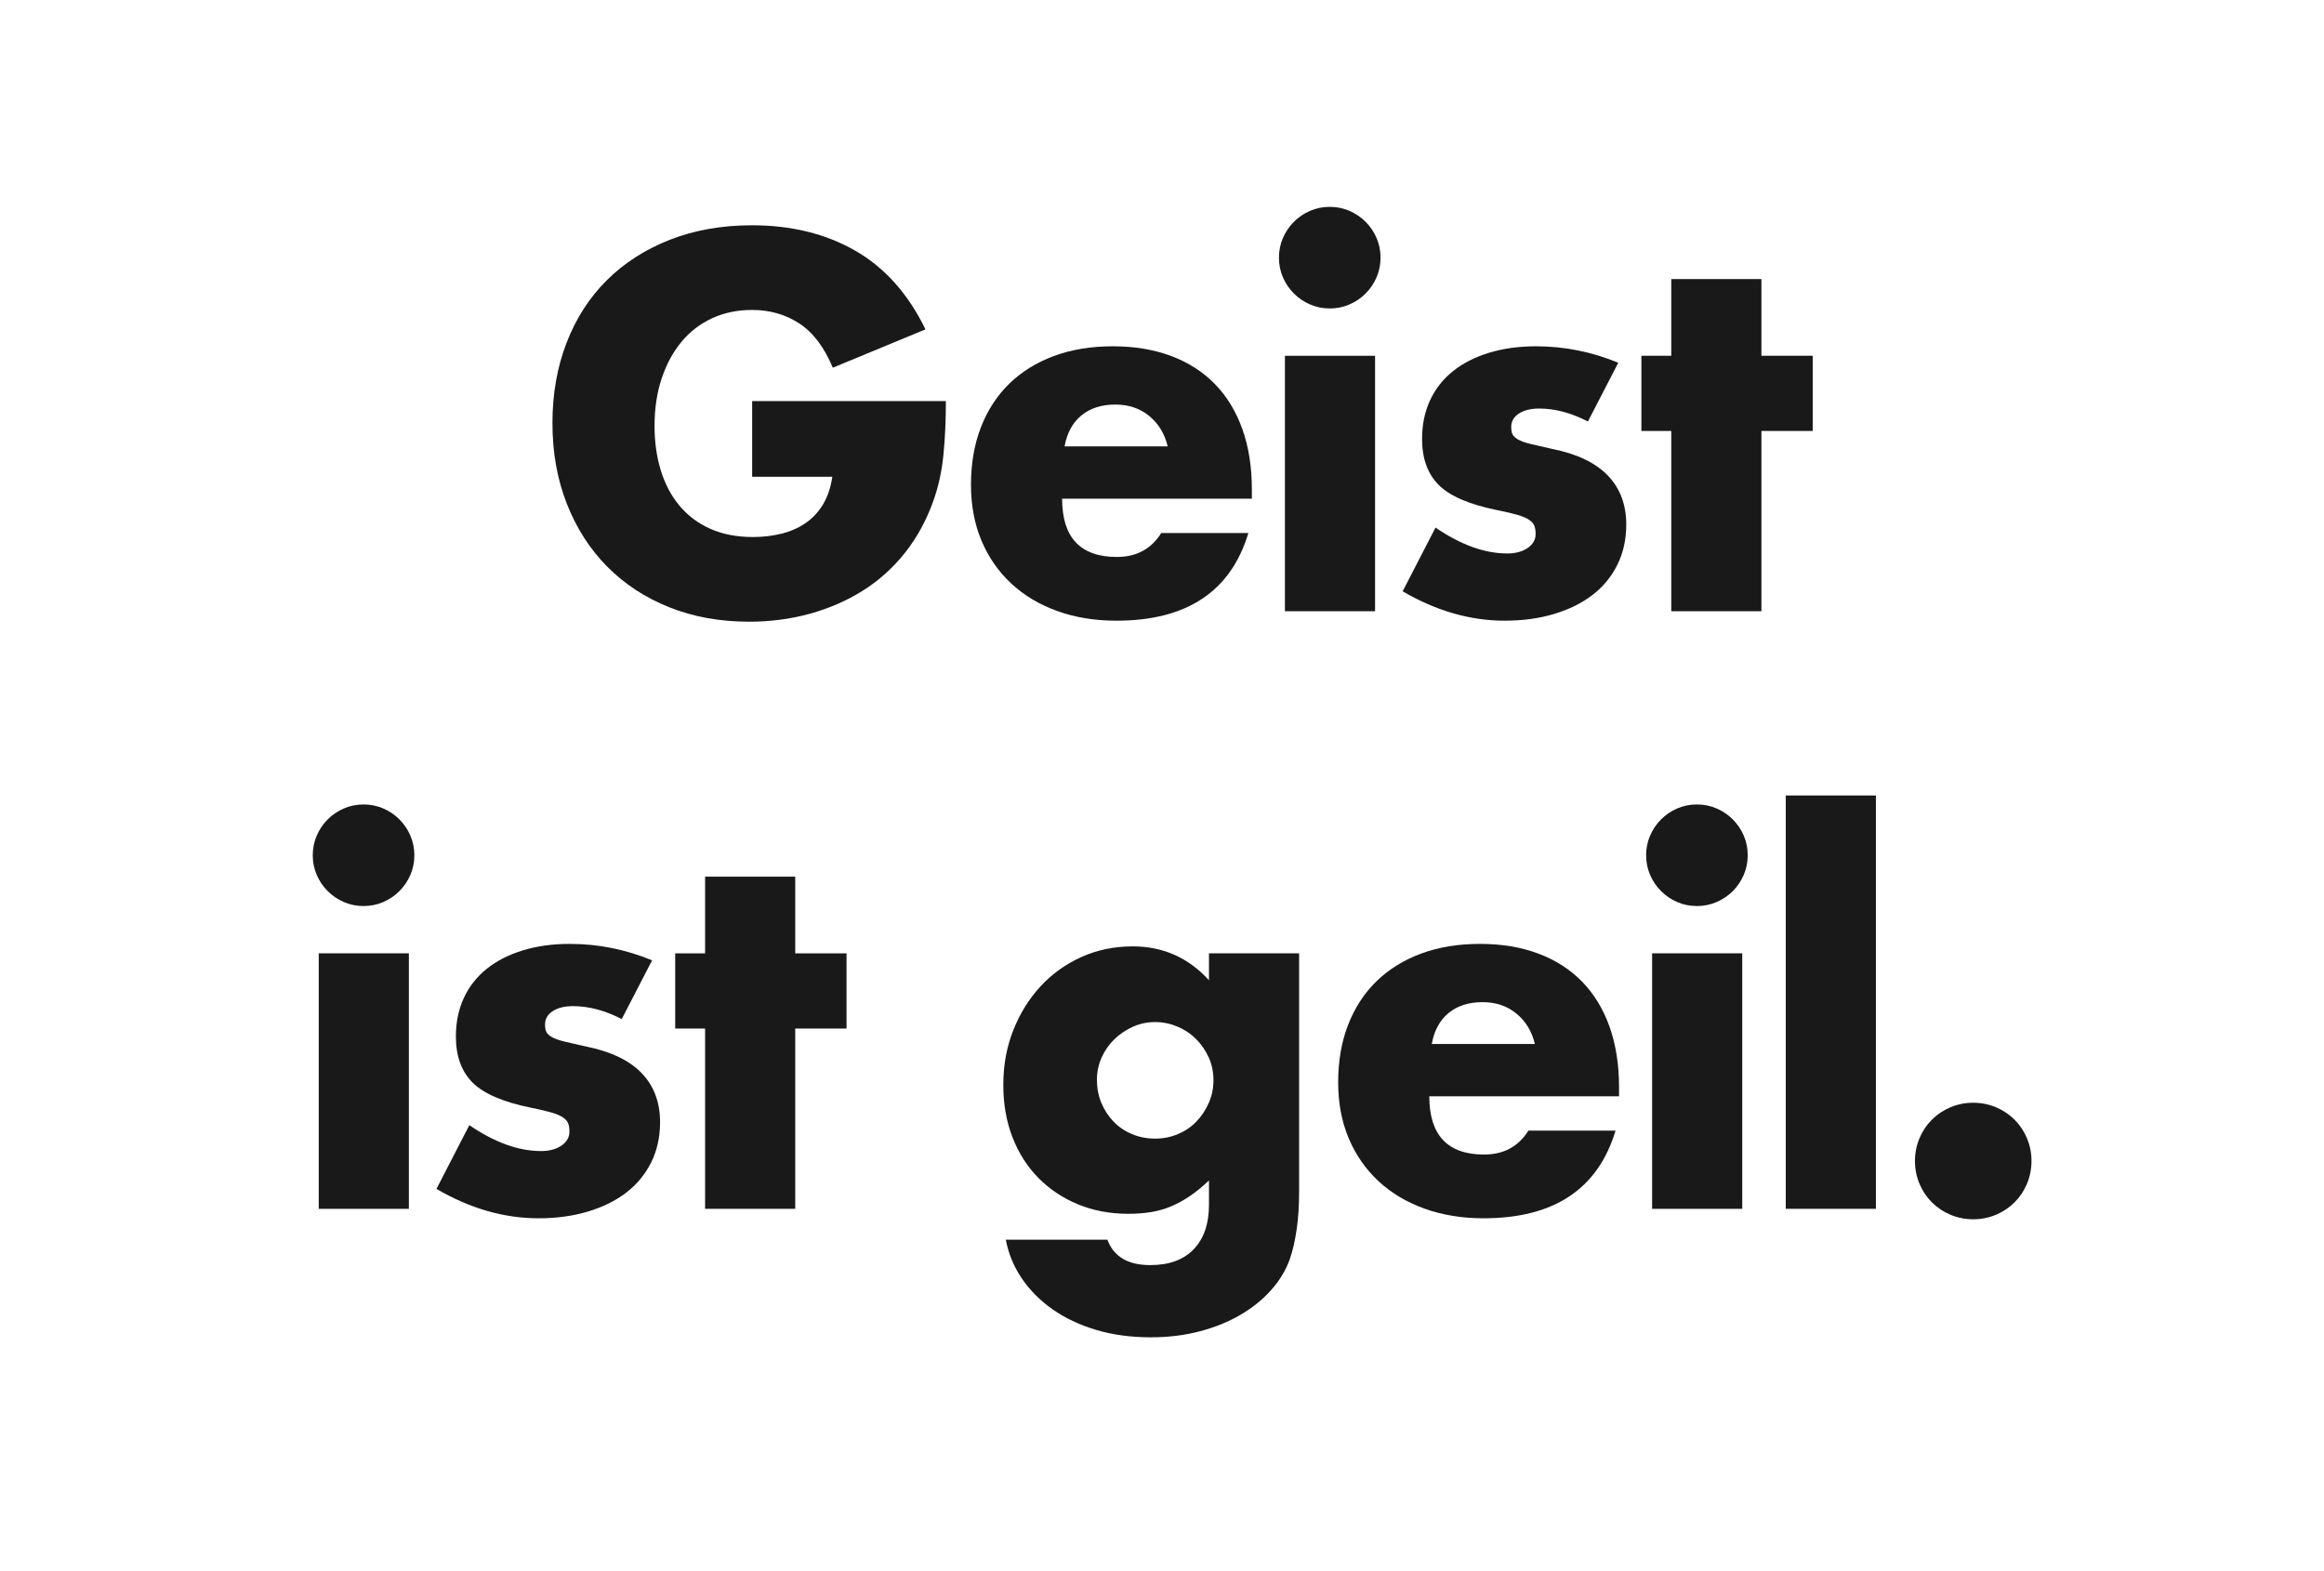
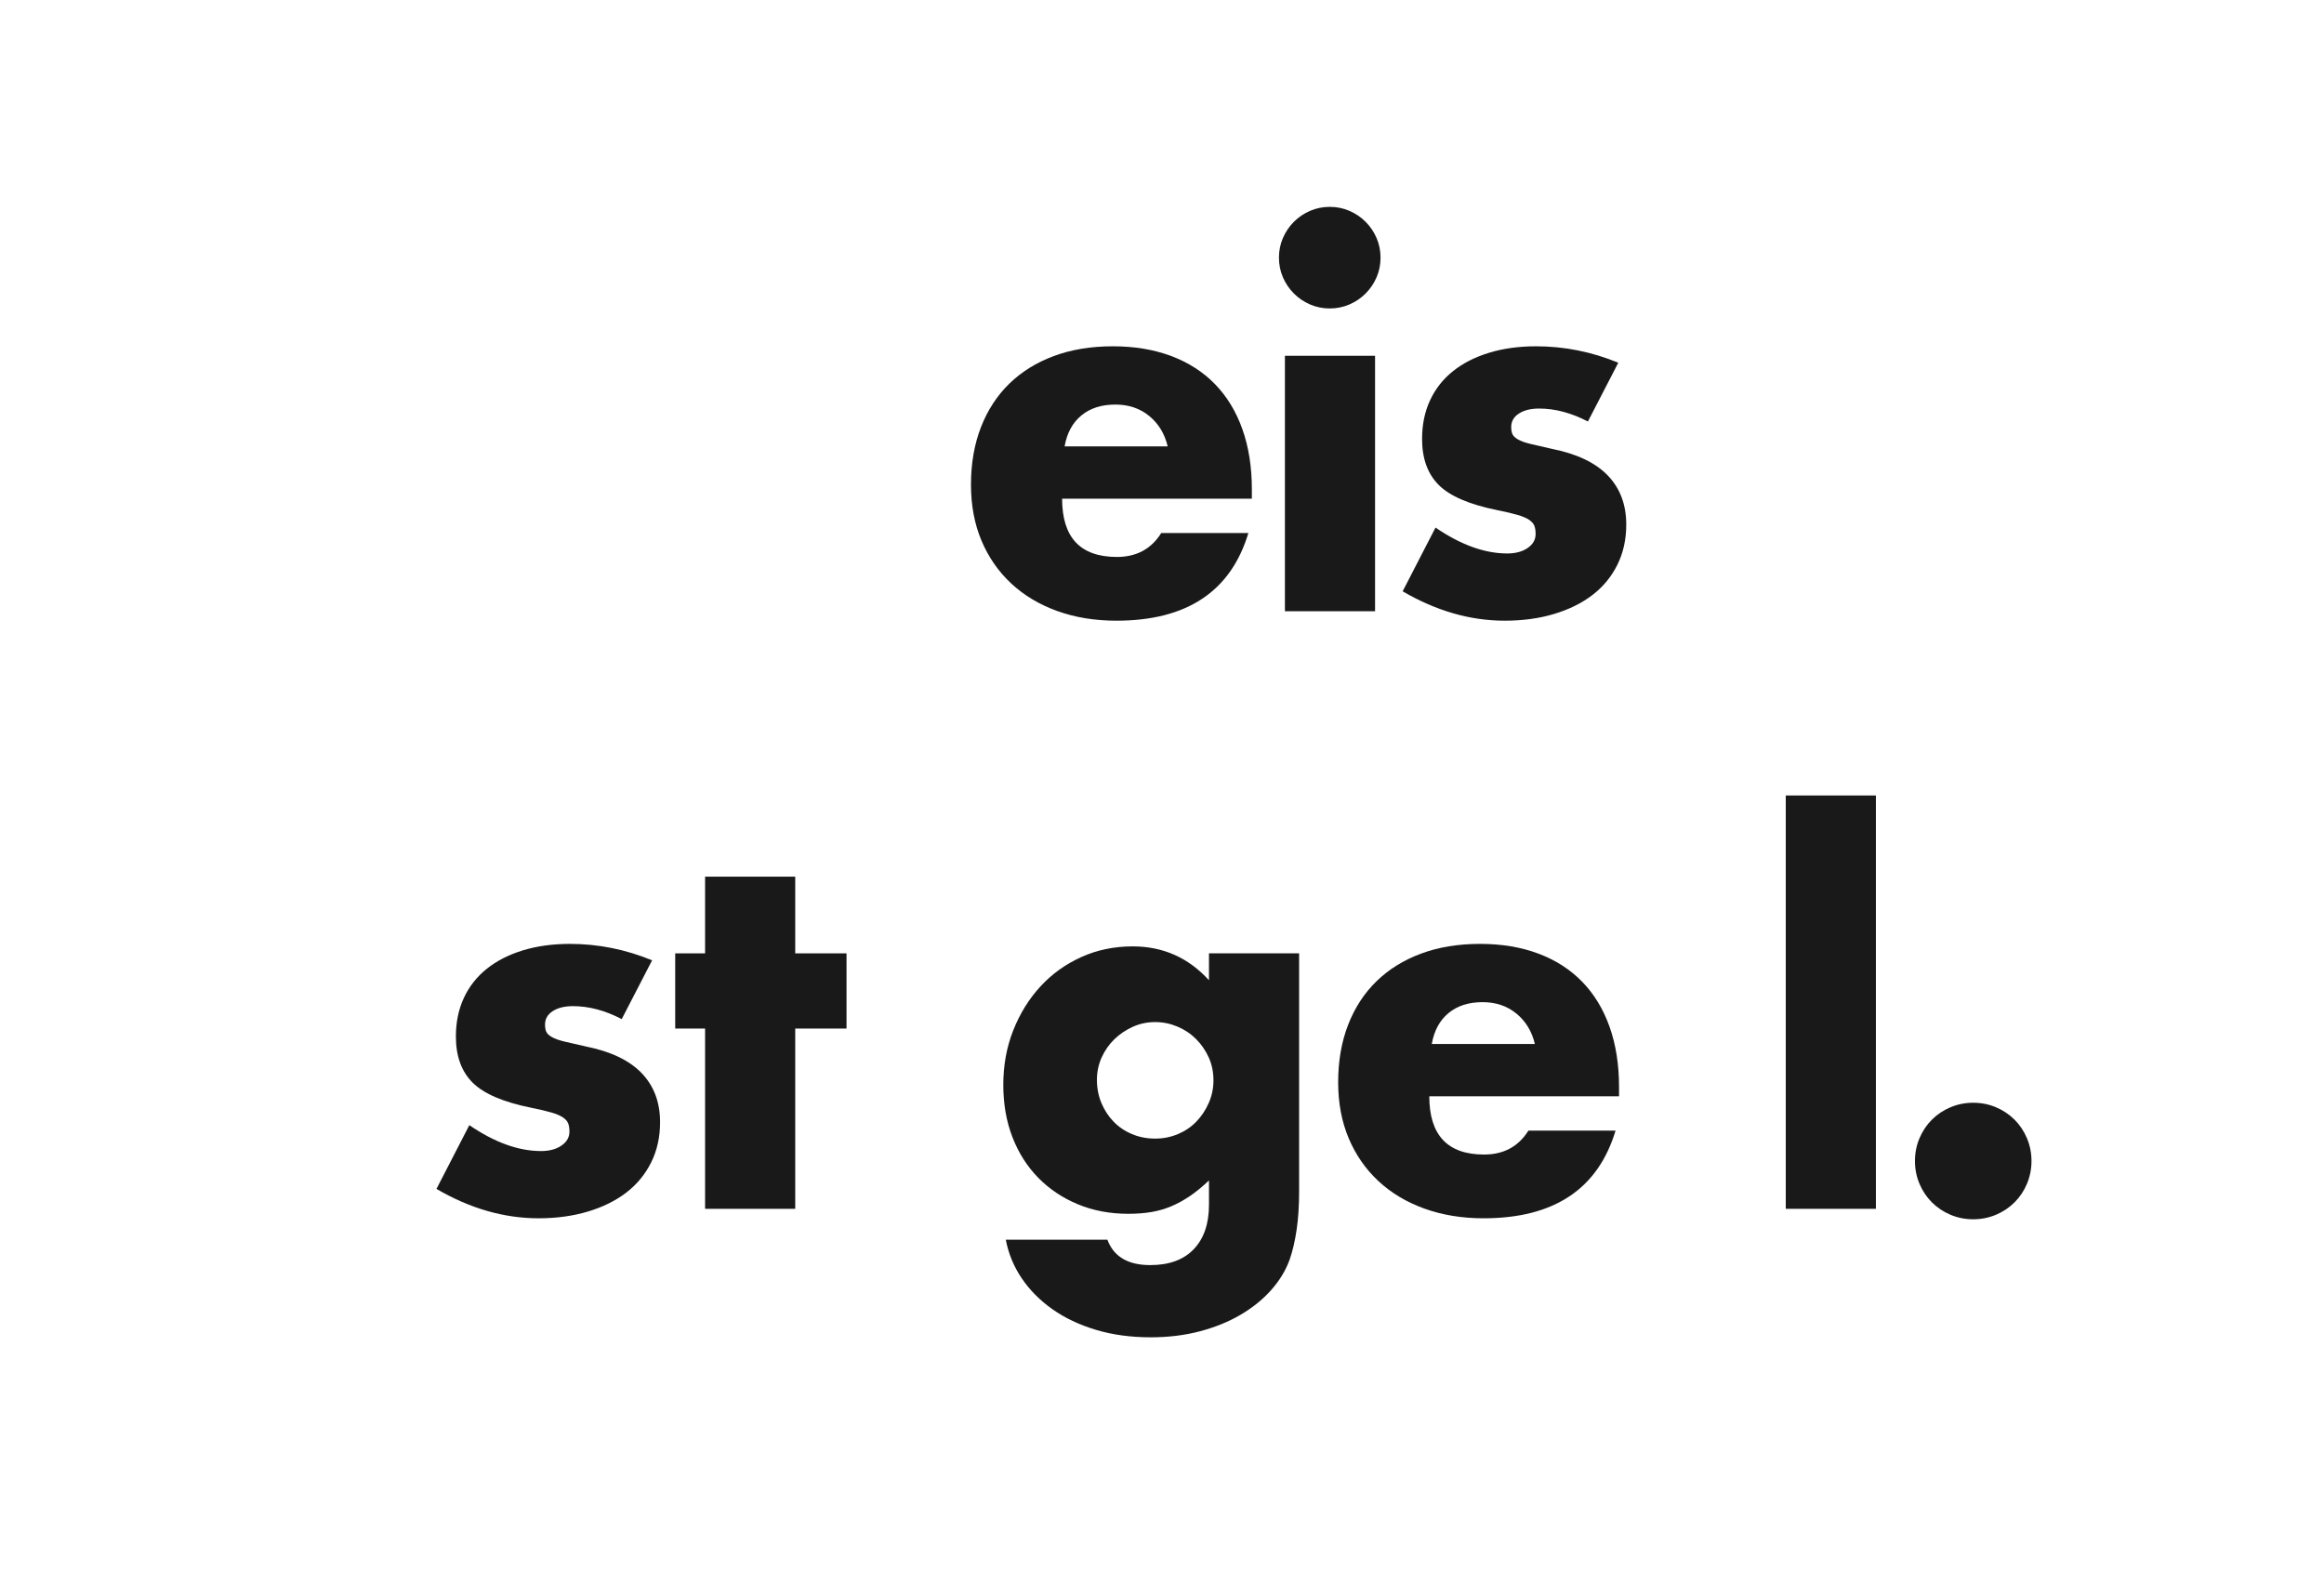
<svg xmlns="http://www.w3.org/2000/svg" width="420px" height="284px" viewBox="0 0 420 284" version="1.1">
  <title>Slice Mobile</title>
  <g id="Page-1" stroke="none" stroke-width="1" fill="none" fill-rule="evenodd">
    <g id="Website-L+F_1.-und-letzte-Seite" transform="translate(-204, -104)">
      <g id="Geist-ist-geil.-Mobile" transform="translate(-0.682, 39.465)" fill="#1A1919">
        <g id="Geist-ist-geil." transform="translate(0, 83)" fill-rule="nonzero">
-           <path d="M340.613,54.02 L375.623,54.02 C375.623,57.62 375.473,60.89 375.173,63.83 C374.873,66.77 374.273,69.5 373.373,72.02 C372.113,75.56 370.403,78.695 368.243,81.425 C366.083,84.155 363.548,86.435 360.638,88.265 C357.728,90.095 354.533,91.49 351.053,92.45 C347.573,93.41 343.913,93.89 340.073,93.89 C334.793,93.89 329.978,93.02 325.628,91.28 C321.278,89.54 317.543,87.095 314.423,83.945 C311.303,80.795 308.873,77.015 307.133,72.605 C305.393,68.195 304.523,63.32 304.523,57.98 C304.523,52.7 305.378,47.855 307.088,43.445 C308.798,39.035 311.228,35.27 314.378,32.15 C317.528,29.03 321.323,26.6 325.763,24.86 C330.203,23.12 335.153,22.25 340.613,22.25 C347.693,22.25 353.903,23.78 359.243,26.84 C364.583,29.9 368.813,34.64 371.933,41.06 L355.193,47.99 C353.633,44.27 351.608,41.6 349.118,39.98 C346.628,38.36 343.793,37.55 340.613,37.55 C337.973,37.55 335.573,38.045 333.413,39.035 C331.253,40.025 329.408,41.435 327.878,43.265 C326.348,45.095 325.148,47.3 324.278,49.88 C323.408,52.46 322.973,55.34 322.973,58.52 C322.973,61.4 323.348,64.07 324.098,66.53 C324.848,68.99 325.973,71.12 327.473,72.92 C328.973,74.72 330.833,76.115 333.053,77.105 C335.273,78.095 337.853,78.59 340.793,78.59 C342.533,78.59 344.213,78.395 345.833,78.005 C347.453,77.615 348.908,76.985 350.198,76.115 C351.488,75.245 352.553,74.12 353.393,72.74 C354.233,71.36 354.803,69.68 355.103,67.7 L340.613,67.7 L340.613,54.02 Z" id="Path" />
          <path d="M415.71,62.21 C415.17,59.93 414.06,58.1 412.38,56.72 C410.7,55.34 408.66,54.65 406.26,54.65 C403.74,54.65 401.685,55.31 400.095,56.63 C398.505,57.95 397.5,59.81 397.08,62.21 L415.71,62.21 Z M396.63,71.66 C396.63,78.68 399.93,82.19 406.53,82.19 C410.07,82.19 412.74,80.75 414.54,77.87 L430.29,77.87 C427.11,88.43 419.16,93.71 406.44,93.71 C402.54,93.71 398.97,93.125 395.73,91.955 C392.49,90.785 389.715,89.12 387.405,86.96 C385.095,84.8 383.31,82.22 382.05,79.22 C380.79,76.22 380.16,72.86 380.16,69.14 C380.16,65.3 380.76,61.835 381.96,58.745 C383.16,55.655 384.87,53.03 387.09,50.87 C389.31,48.71 391.995,47.045 395.145,45.875 C398.295,44.705 401.85,44.12 405.81,44.12 C409.71,44.12 413.22,44.705 416.34,45.875 C419.46,47.045 422.1,48.74 424.26,50.96 C426.42,53.18 428.07,55.895 429.21,59.105 C430.35,62.315 430.92,65.93 430.92,69.95 L430.92,71.66 L396.63,71.66 Z" id="Shape" />
          <path d="M453.187,45.83 L453.187,92 L436.897,92 L436.897,45.83 L453.187,45.83 Z M435.817,28.1 C435.817,26.84 436.057,25.655 436.537,24.545 C437.017,23.435 437.677,22.46 438.517,21.62 C439.357,20.78 440.332,20.12 441.442,19.64 C442.552,19.16 443.737,18.92 444.997,18.92 C446.257,18.92 447.442,19.16 448.552,19.64 C449.662,20.12 450.637,20.78 451.477,21.62 C452.317,22.46 452.977,23.435 453.457,24.545 C453.937,25.655 454.177,26.84 454.177,28.1 C454.177,29.36 453.937,30.545 453.457,31.655 C452.977,32.765 452.317,33.74 451.477,34.58 C450.637,35.42 449.662,36.08 448.552,36.56 C447.442,37.04 446.257,37.28 444.997,37.28 C443.737,37.28 442.552,37.04 441.442,36.56 C440.332,36.08 439.357,35.42 438.517,34.58 C437.677,33.74 437.017,32.765 436.537,31.655 C436.057,30.545 435.817,29.36 435.817,28.1 Z" id="Shape" />
          <path d="M491.653,57.71 C488.653,56.15 485.713,55.37 482.833,55.37 C481.333,55.37 480.118,55.67 479.188,56.27 C478.258,56.87 477.793,57.68 477.793,58.7 C477.793,59.24 477.868,59.675 478.018,60.005 C478.168,60.335 478.498,60.65 479.008,60.95 C479.518,61.25 480.268,61.52 481.258,61.76 C482.248,62 483.553,62.3 485.173,62.66 C489.673,63.56 493.033,65.165 495.253,67.475 C497.473,69.785 498.583,72.74 498.583,76.34 C498.583,79.04 498.043,81.47 496.963,83.63 C495.883,85.79 494.383,87.605 492.463,89.075 C490.543,90.545 488.233,91.685 485.533,92.495 C482.833,93.305 479.863,93.71 476.623,93.71 C470.383,93.71 464.233,91.94 458.173,88.4 L464.113,76.88 C468.673,80 472.993,81.56 477.073,81.56 C478.573,81.56 479.803,81.23 480.763,80.57 C481.723,79.91 482.203,79.07 482.203,78.05 C482.203,77.45 482.128,76.955 481.978,76.565 C481.828,76.175 481.513,75.815 481.033,75.485 C480.553,75.155 479.848,74.855 478.918,74.585 C477.988,74.315 476.773,74.03 475.273,73.73 C470.233,72.71 466.708,71.195 464.698,69.185 C462.688,67.175 461.683,64.4 461.683,60.86 C461.683,58.28 462.163,55.955 463.123,53.885 C464.083,51.815 465.463,50.06 467.263,48.62 C469.063,47.18 471.238,46.07 473.788,45.29 C476.338,44.51 479.173,44.12 482.293,44.12 C487.393,44.12 492.343,45.11 497.143,47.09 L491.653,57.71 Z" id="Path" />
-           <polygon id="Path" points="523.01 59.42 523.01 92 506.72 92 506.72 59.42 501.32 59.42 501.32 45.83 506.72 45.83 506.72 31.97 523.01 31.97 523.01 45.83 532.28 45.83 532.28 59.42" />
-           <path d="M278.575,153.83 L278.575,200 L262.285,200 L262.285,153.83 L278.575,153.83 Z M261.205,136.1 C261.205,134.84 261.445,133.655 261.925,132.545 C262.405,131.435 263.065,130.46 263.905,129.62 C264.745,128.78 265.72,128.12 266.83,127.64 C267.94,127.16 269.125,126.92 270.385,126.92 C271.645,126.92 272.83,127.16 273.94,127.64 C275.05,128.12 276.025,128.78 276.865,129.62 C277.705,130.46 278.365,131.435 278.845,132.545 C279.325,133.655 279.565,134.84 279.565,136.1 C279.565,137.36 279.325,138.545 278.845,139.655 C278.365,140.765 277.705,141.74 276.865,142.58 C276.025,143.42 275.05,144.08 273.94,144.56 C272.83,145.04 271.645,145.28 270.385,145.28 C269.125,145.28 267.94,145.04 266.83,144.56 C265.72,144.08 264.745,143.42 263.905,142.58 C263.065,141.74 262.405,140.765 261.925,139.655 C261.445,138.545 261.205,137.36 261.205,136.1 Z" id="Shape" />
          <path d="M317.042,165.71 C314.042,164.15 311.102,163.37 308.222,163.37 C306.722,163.37 305.507,163.67 304.577,164.27 C303.647,164.87 303.182,165.68 303.182,166.7 C303.182,167.24 303.257,167.675 303.407,168.005 C303.557,168.335 303.887,168.65 304.397,168.95 C304.907,169.25 305.657,169.52 306.647,169.76 C307.637,170 308.942,170.3 310.562,170.66 C315.062,171.56 318.422,173.165 320.642,175.475 C322.862,177.785 323.972,180.74 323.972,184.34 C323.972,187.04 323.432,189.47 322.352,191.63 C321.272,193.79 319.772,195.605 317.852,197.075 C315.932,198.545 313.622,199.685 310.922,200.495 C308.222,201.305 305.252,201.71 302.012,201.71 C295.772,201.71 289.622,199.94 283.562,196.4 L289.502,184.88 C294.062,188 298.382,189.56 302.462,189.56 C303.962,189.56 305.192,189.23 306.152,188.57 C307.112,187.91 307.592,187.07 307.592,186.05 C307.592,185.45 307.517,184.955 307.367,184.565 C307.217,184.175 306.902,183.815 306.422,183.485 C305.942,183.155 305.237,182.855 304.307,182.585 C303.377,182.315 302.162,182.03 300.662,181.73 C295.622,180.71 292.097,179.195 290.087,177.185 C288.077,175.175 287.072,172.4 287.072,168.86 C287.072,166.28 287.552,163.955 288.512,161.885 C289.472,159.815 290.852,158.06 292.652,156.62 C294.452,155.18 296.627,154.07 299.177,153.29 C301.727,152.51 304.562,152.12 307.682,152.12 C312.782,152.12 317.732,153.11 322.532,155.09 L317.042,165.71 Z" id="Path" />
          <polygon id="Path" points="348.398 167.42 348.398 200 332.108 200 332.108 167.42 326.708 167.42 326.708 153.83 332.108 153.83 332.108 139.97 348.398 139.97 348.398 153.83 357.668 153.83 357.668 167.42" />
          <path d="M402.922,176.69 C402.922,178.19 403.192,179.585 403.732,180.875 C404.272,182.165 405.007,183.29 405.937,184.25 C406.867,185.21 407.977,185.96 409.267,186.5 C410.557,187.04 411.952,187.31 413.452,187.31 C414.892,187.31 416.257,187.04 417.547,186.5 C418.837,185.96 419.947,185.21 420.877,184.25 C421.807,183.29 422.557,182.165 423.127,180.875 C423.697,179.585 423.982,178.22 423.982,176.78 C423.982,175.28 423.697,173.9 423.127,172.64 C422.557,171.38 421.792,170.27 420.832,169.31 C419.872,168.35 418.747,167.6 417.457,167.06 C416.167,166.52 414.832,166.25 413.452,166.25 C412.012,166.25 410.662,166.535 409.402,167.105 C408.142,167.675 407.032,168.425 406.072,169.355 C405.112,170.285 404.347,171.38 403.777,172.64 C403.207,173.9 402.922,175.25 402.922,176.69 Z M439.462,153.83 L439.462,196.85 C439.462,199.43 439.312,201.74 439.012,203.78 C438.712,205.82 438.292,207.62 437.752,209.18 C437.032,211.16 435.907,213.005 434.377,214.715 C432.847,216.425 431.002,217.91 428.842,219.17 C426.682,220.43 424.237,221.42 421.507,222.14 C418.777,222.86 415.822,223.22 412.642,223.22 C409.042,223.22 405.742,222.77 402.742,221.87 C399.742,220.97 397.117,219.725 394.867,218.135 C392.617,216.545 390.772,214.685 389.332,212.555 C387.892,210.425 386.932,208.1 386.452,205.58 L404.812,205.58 C405.952,208.64 408.532,210.17 412.552,210.17 C415.972,210.17 418.597,209.21 420.427,207.29 C422.257,205.37 423.172,202.7 423.172,199.28 L423.172,194.87 C421.972,196.01 420.817,196.955 419.707,197.705 C418.597,198.455 417.472,199.07 416.332,199.55 C415.192,200.03 413.992,200.375 412.732,200.585 C411.472,200.795 410.092,200.9 408.592,200.9 C405.292,200.9 402.262,200.33 399.502,199.19 C396.742,198.05 394.357,196.46 392.347,194.42 C390.337,192.38 388.777,189.935 387.667,187.085 C386.557,184.235 386.002,181.07 386.002,177.59 C386.002,174.05 386.602,170.765 387.802,167.735 C389.002,164.705 390.637,162.065 392.707,159.815 C394.777,157.565 397.237,155.795 400.087,154.505 C402.937,153.215 406.042,152.57 409.402,152.57 C414.862,152.57 419.452,154.61 423.172,158.69 L423.172,153.83 L439.462,153.83 Z" id="Shape" />
          <path d="M482.068,170.21 C481.528,167.93 480.418,166.1 478.738,164.72 C477.058,163.34 475.018,162.65 472.618,162.65 C470.098,162.65 468.043,163.31 466.453,164.63 C464.863,165.95 463.858,167.81 463.438,170.21 L482.068,170.21 Z M462.988,179.66 C462.988,186.68 466.288,190.19 472.888,190.19 C476.428,190.19 479.098,188.75 480.898,185.87 L496.648,185.87 C493.468,196.43 485.518,201.71 472.798,201.71 C468.898,201.71 465.328,201.125 462.088,199.955 C458.848,198.785 456.073,197.12 453.763,194.96 C451.453,192.8 449.668,190.22 448.408,187.22 C447.148,184.22 446.518,180.86 446.518,177.14 C446.518,173.3 447.118,169.835 448.318,166.745 C449.518,163.655 451.228,161.03 453.448,158.87 C455.668,156.71 458.353,155.045 461.503,153.875 C464.653,152.705 468.208,152.12 472.168,152.12 C476.068,152.12 479.578,152.705 482.698,153.875 C485.818,155.045 488.458,156.74 490.618,158.96 C492.778,161.18 494.428,163.895 495.568,167.105 C496.708,170.315 497.278,173.93 497.278,177.95 L497.278,179.66 L462.988,179.66 Z" id="Shape" />
-           <path d="M519.545,153.83 L519.545,200 L503.255,200 L503.255,153.83 L519.545,153.83 Z M502.175,136.1 C502.175,134.84 502.415,133.655 502.895,132.545 C503.375,131.435 504.035,130.46 504.875,129.62 C505.715,128.78 506.69,128.12 507.8,127.64 C508.91,127.16 510.095,126.92 511.355,126.92 C512.615,126.92 513.8,127.16 514.91,127.64 C516.02,128.12 516.995,128.78 517.835,129.62 C518.675,130.46 519.335,131.435 519.815,132.545 C520.295,133.655 520.535,134.84 520.535,136.1 C520.535,137.36 520.295,138.545 519.815,139.655 C519.335,140.765 518.675,141.74 517.835,142.58 C516.995,143.42 516.02,144.08 514.91,144.56 C513.8,145.04 512.615,145.28 511.355,145.28 C510.095,145.28 508.91,145.04 507.8,144.56 C506.69,144.08 505.715,143.42 504.875,142.58 C504.035,141.74 503.375,140.765 502.895,139.655 C502.415,138.545 502.175,137.36 502.175,136.1 Z" id="Shape" />
          <polygon id="Path" points="543.702 125.3 543.702 200 527.412 200 527.412 125.3" />
          <path d="M550.758,191.36 C550.758,189.92 551.028,188.555 551.568,187.265 C552.108,185.975 552.858,184.85 553.818,183.89 C554.778,182.93 555.903,182.18 557.193,181.64 C558.483,181.1 559.848,180.83 561.288,180.83 C562.728,180.83 564.093,181.1 565.383,181.64 C566.673,182.18 567.798,182.93 568.758,183.89 C569.718,184.85 570.468,185.975 571.008,187.265 C571.548,188.555 571.818,189.92 571.818,191.36 C571.818,192.8 571.548,194.165 571.008,195.455 C570.468,196.745 569.718,197.87 568.758,198.83 C567.798,199.79 566.673,200.54 565.383,201.08 C564.093,201.62 562.728,201.89 561.288,201.89 C559.848,201.89 558.483,201.62 557.193,201.08 C555.903,200.54 554.778,199.79 553.818,198.83 C552.858,197.87 552.108,196.745 551.568,195.455 C551.028,194.165 550.758,192.8 550.758,191.36 Z" id="Path" />
        </g>
      </g>
      <g id="Group" transform="translate(344.032, 40.86)" />
    </g>
  </g>
</svg>